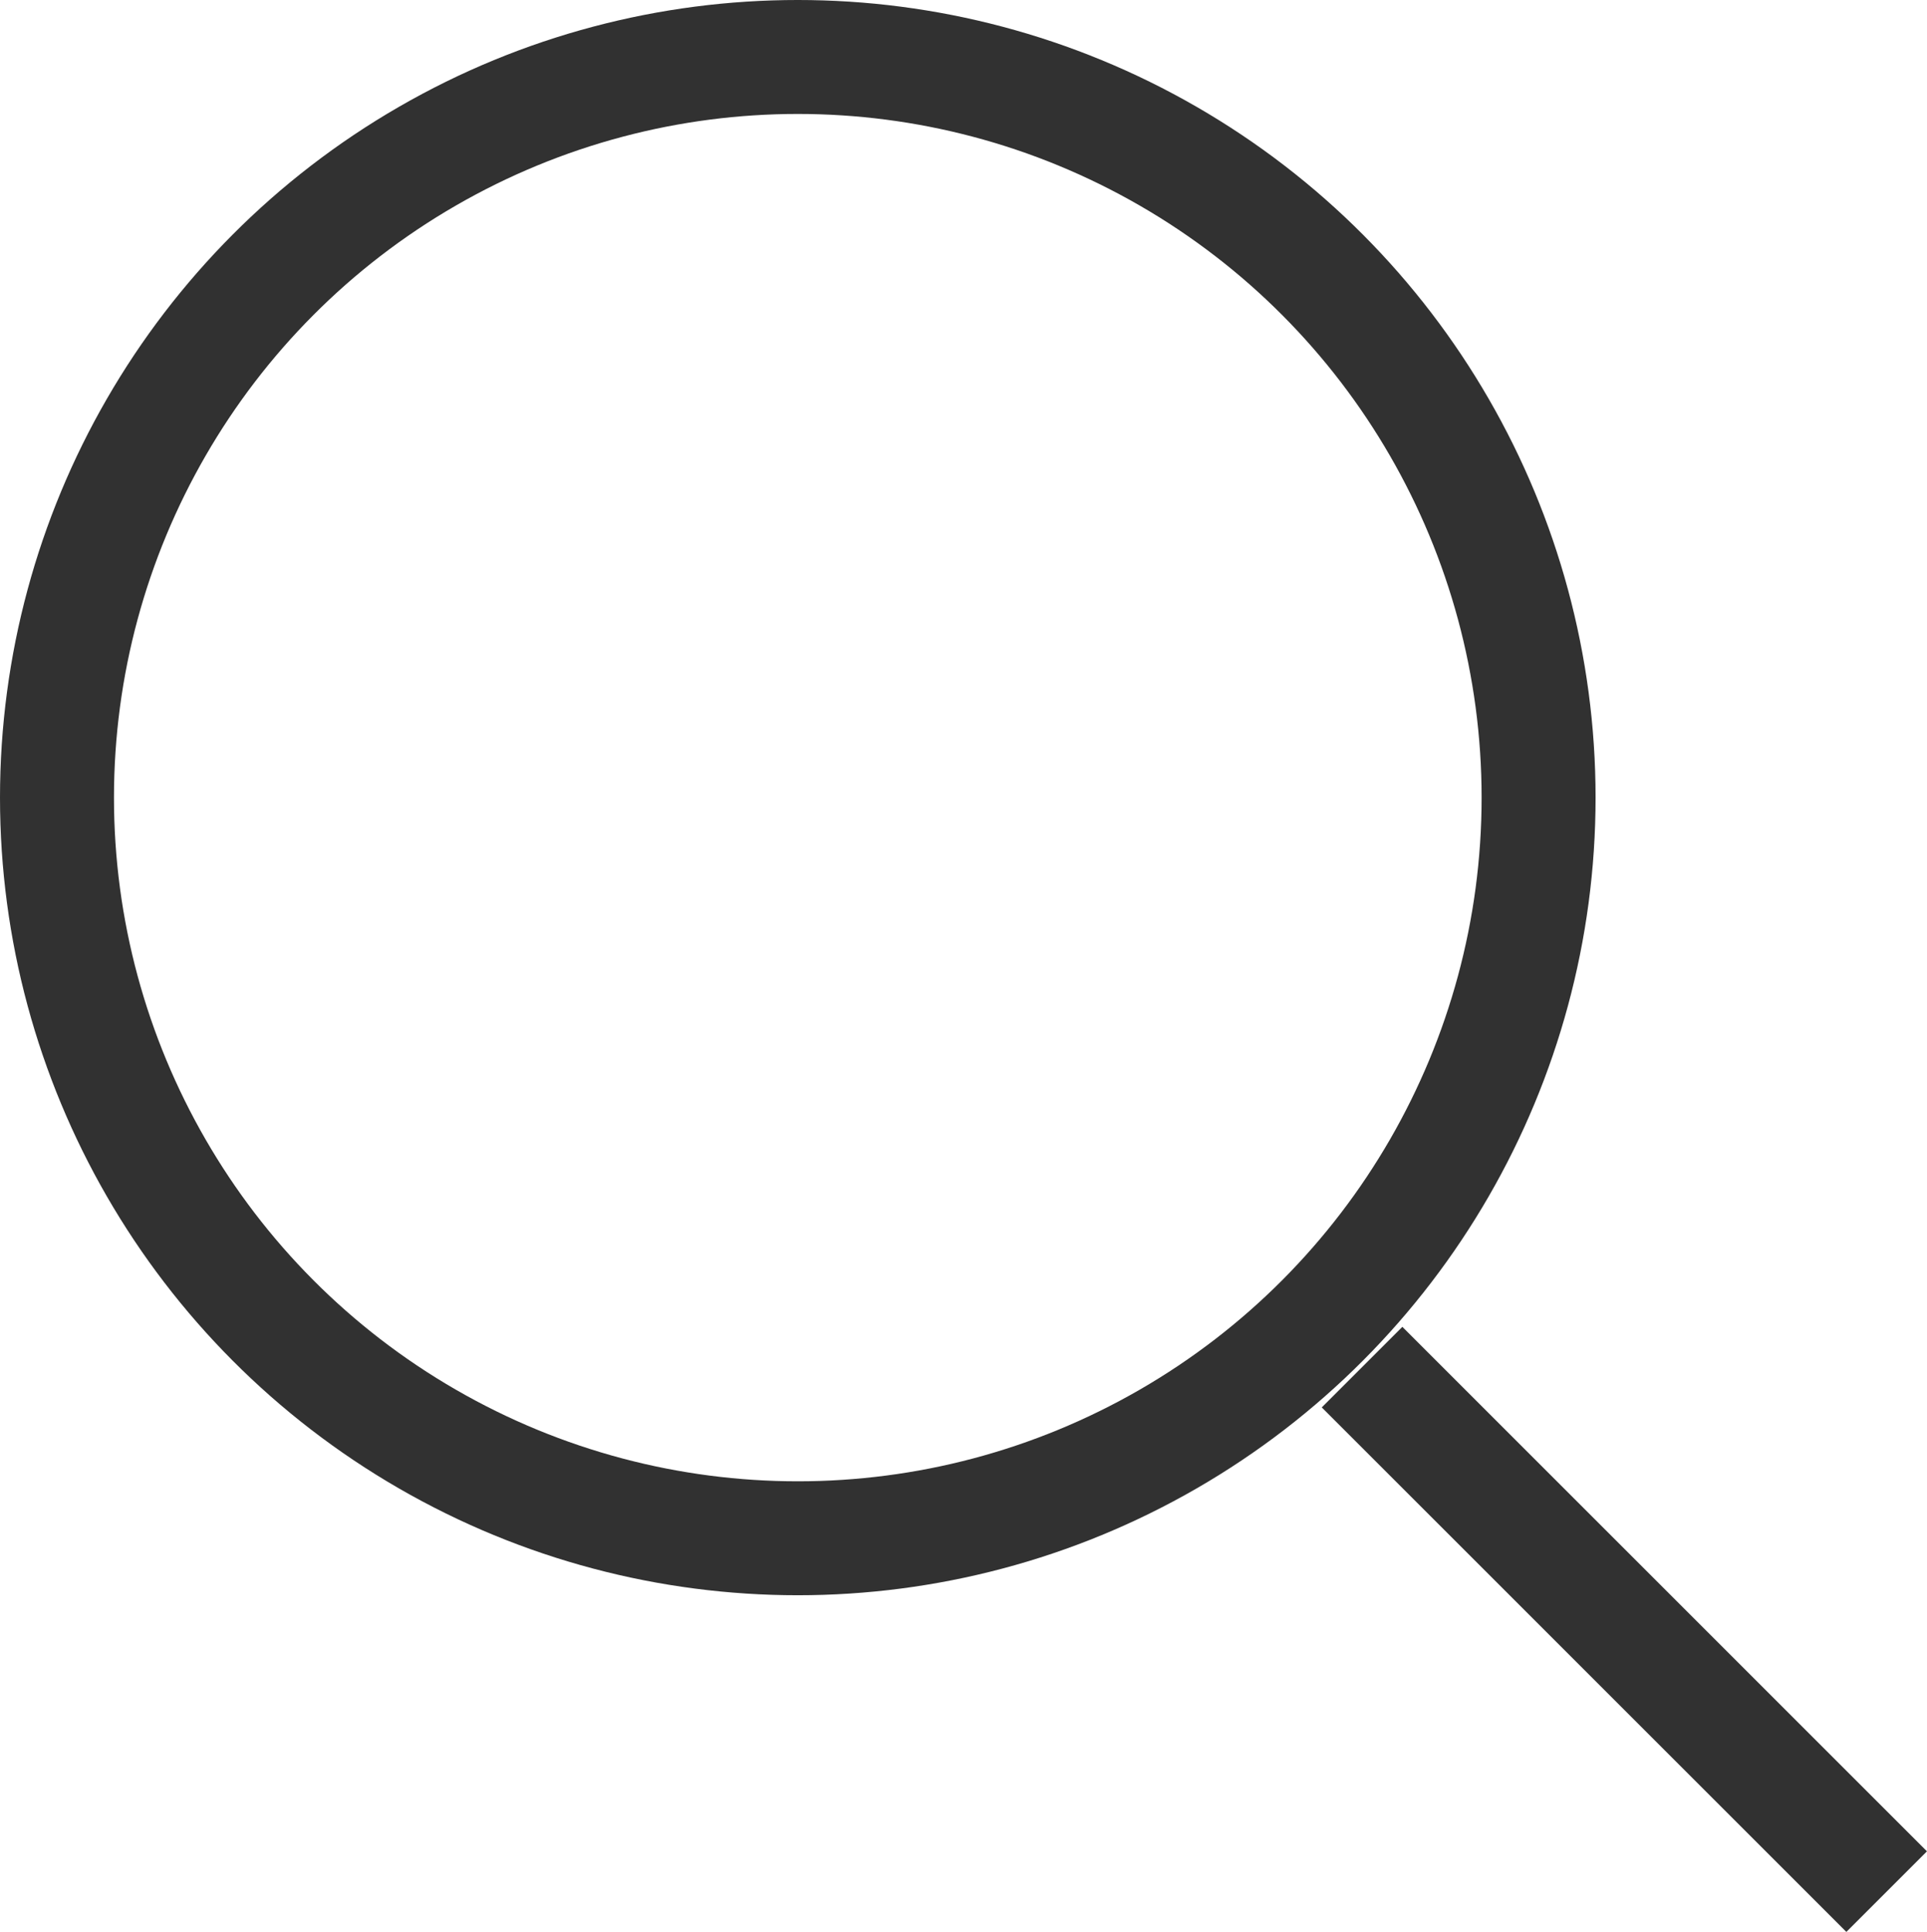
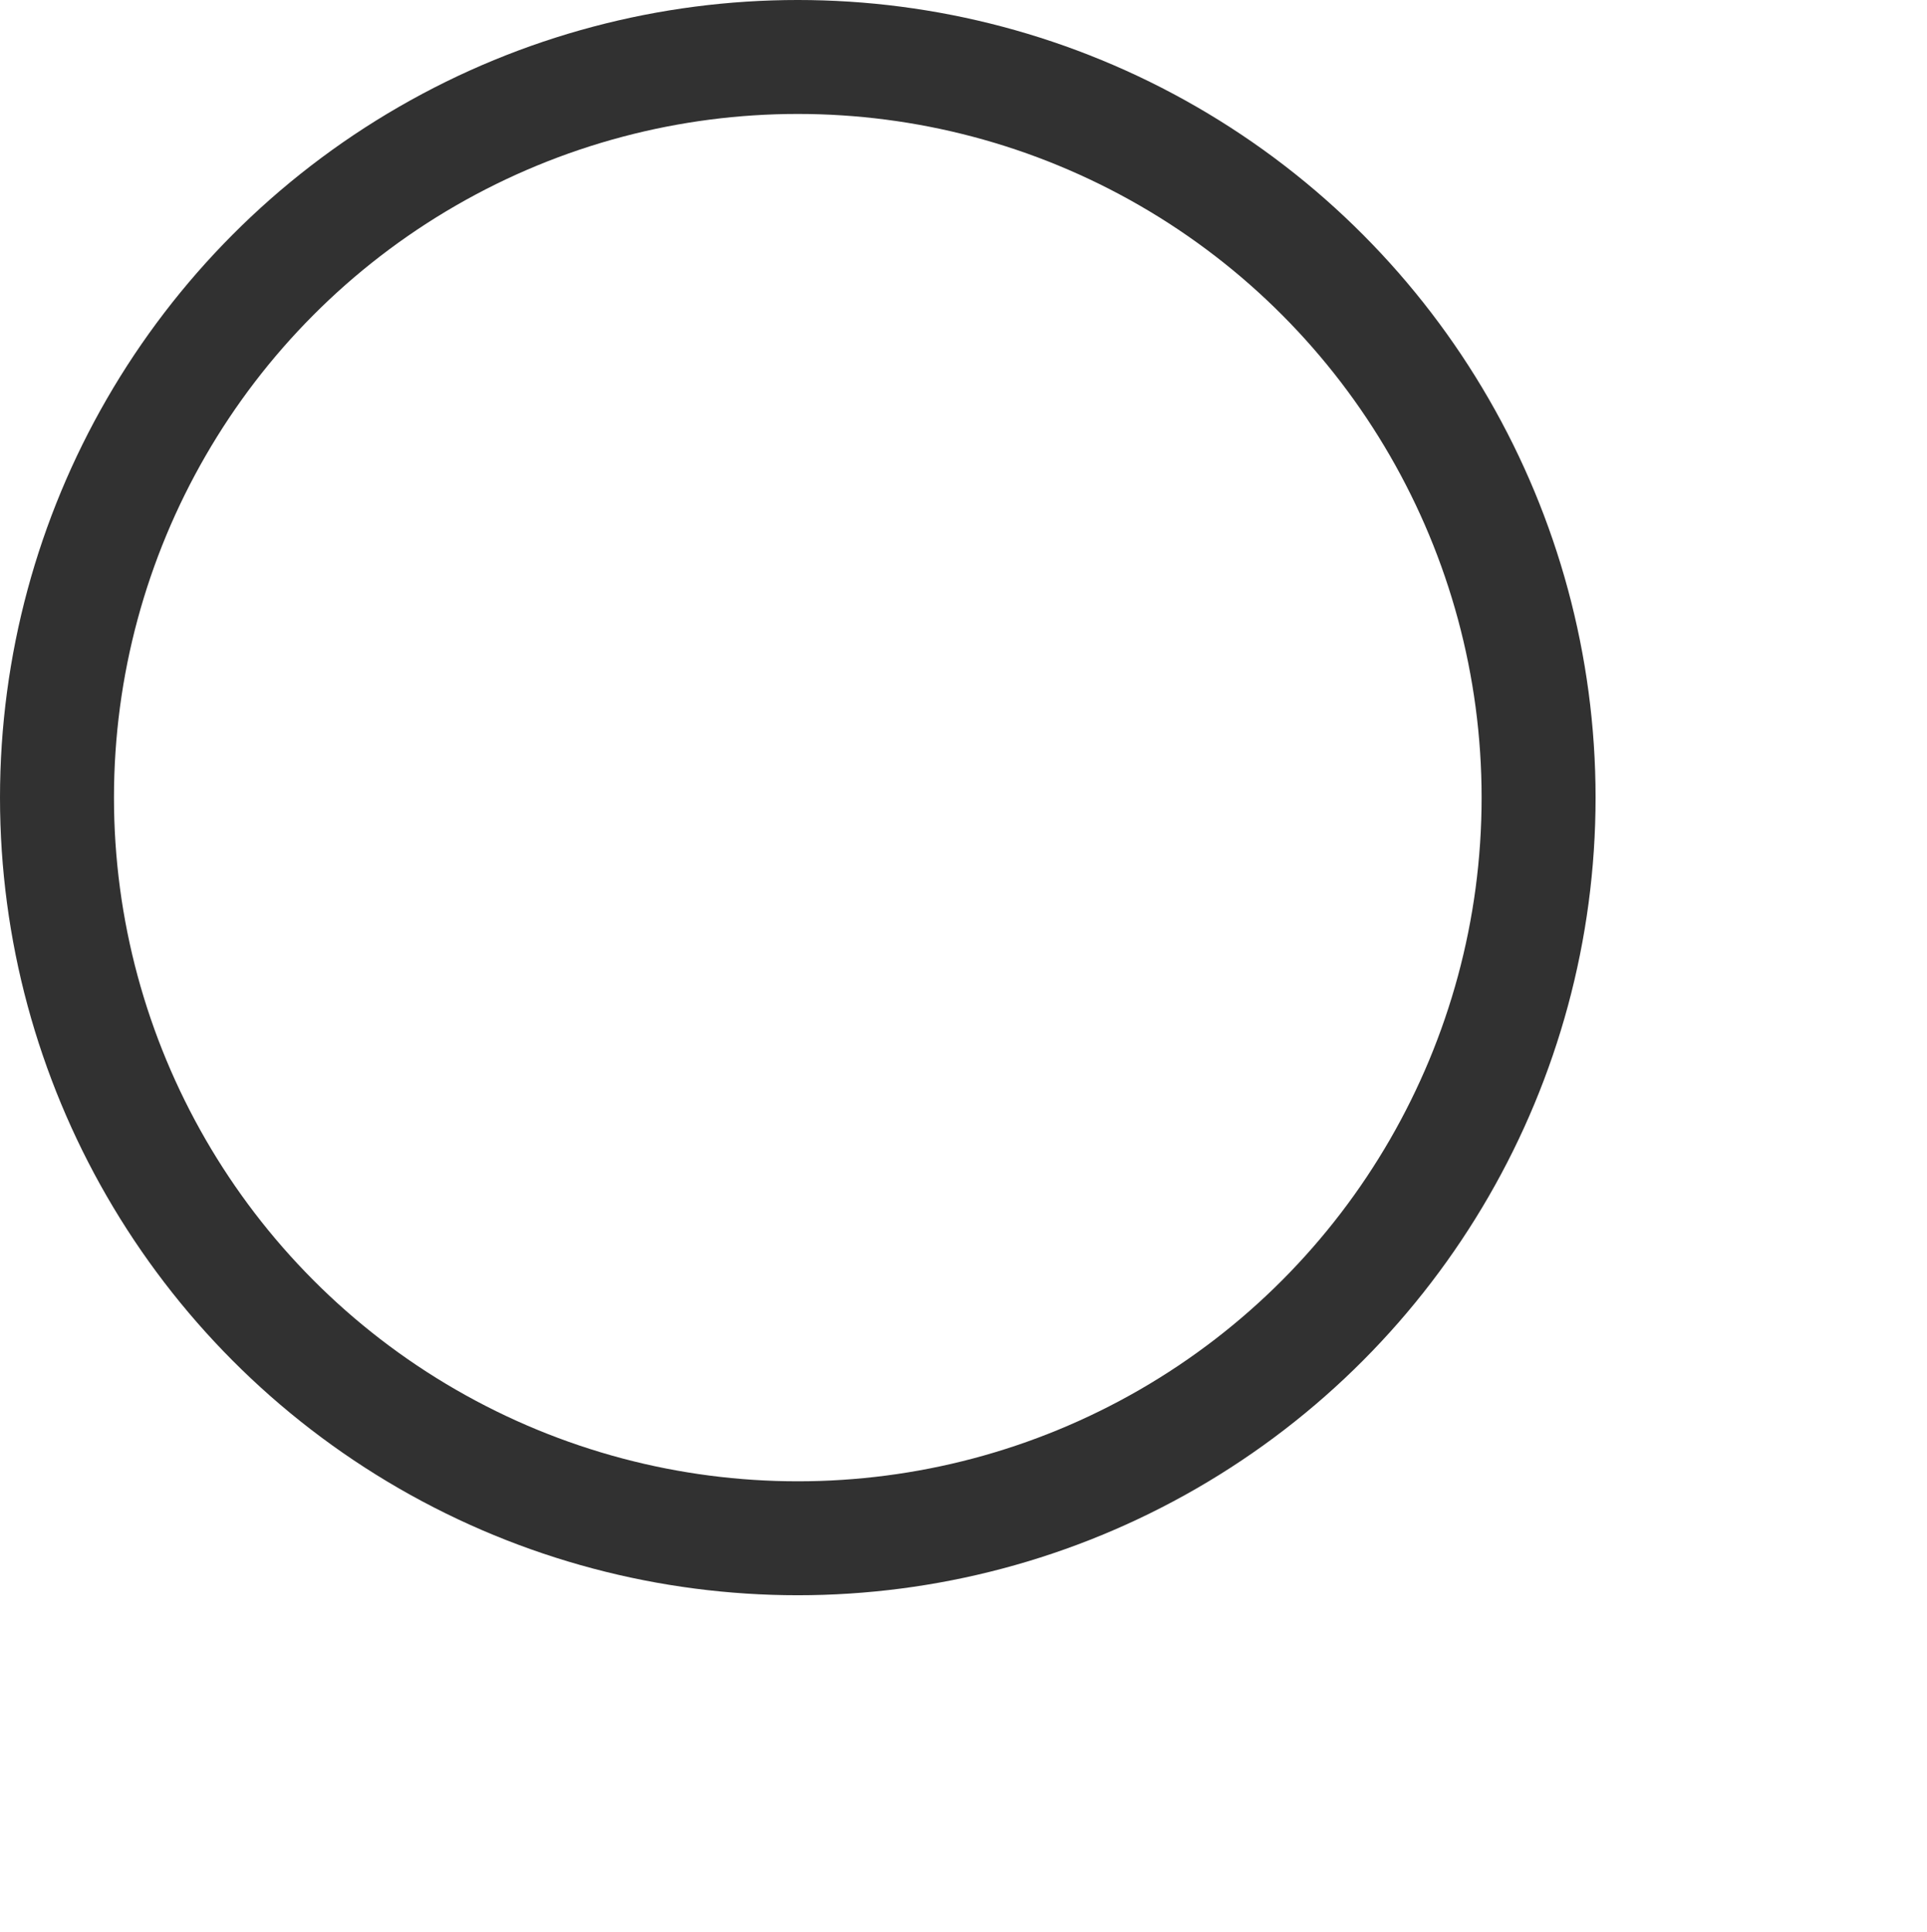
<svg xmlns="http://www.w3.org/2000/svg" height="16.954" width="16.908">
  <g fill="none" stroke="#313131">
-     <circle cx="7" cy="7" r="7" stroke="none" />
    <circle cx="7" cy="7" fill="none" r="6.5" />
-     <path d="M11.951 11.998l4.603 4.603" />
  </g>
</svg>